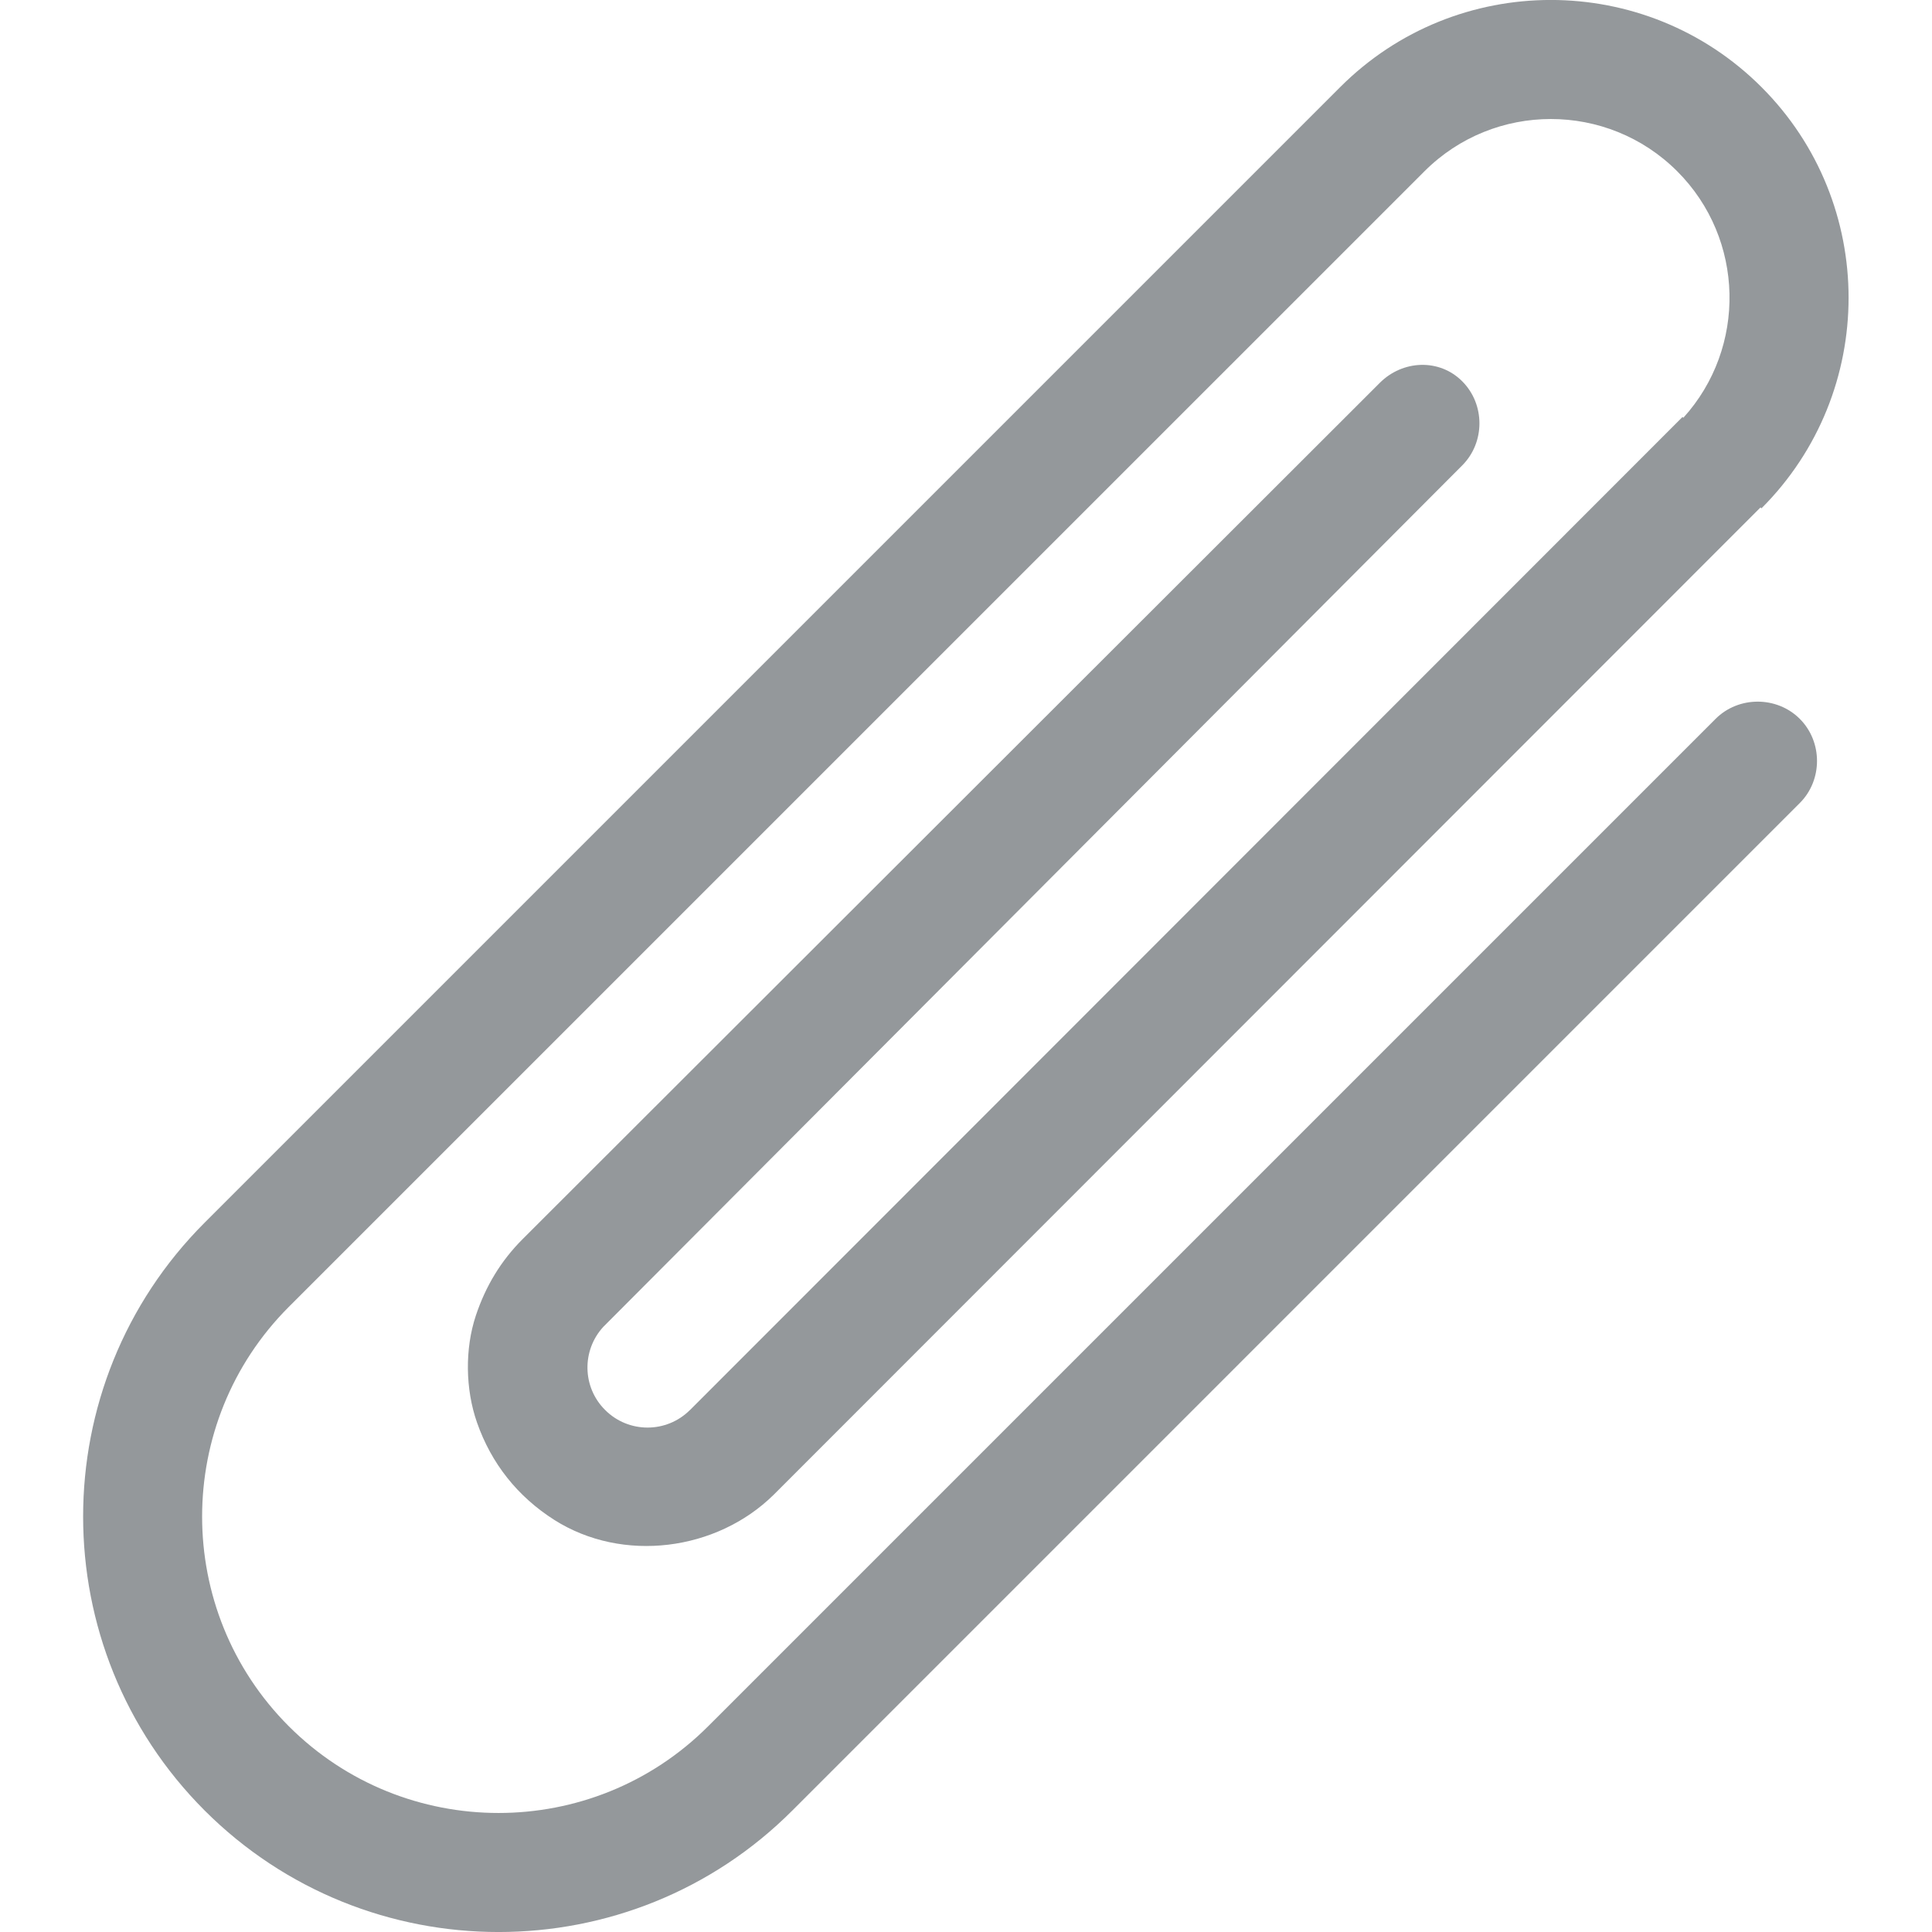
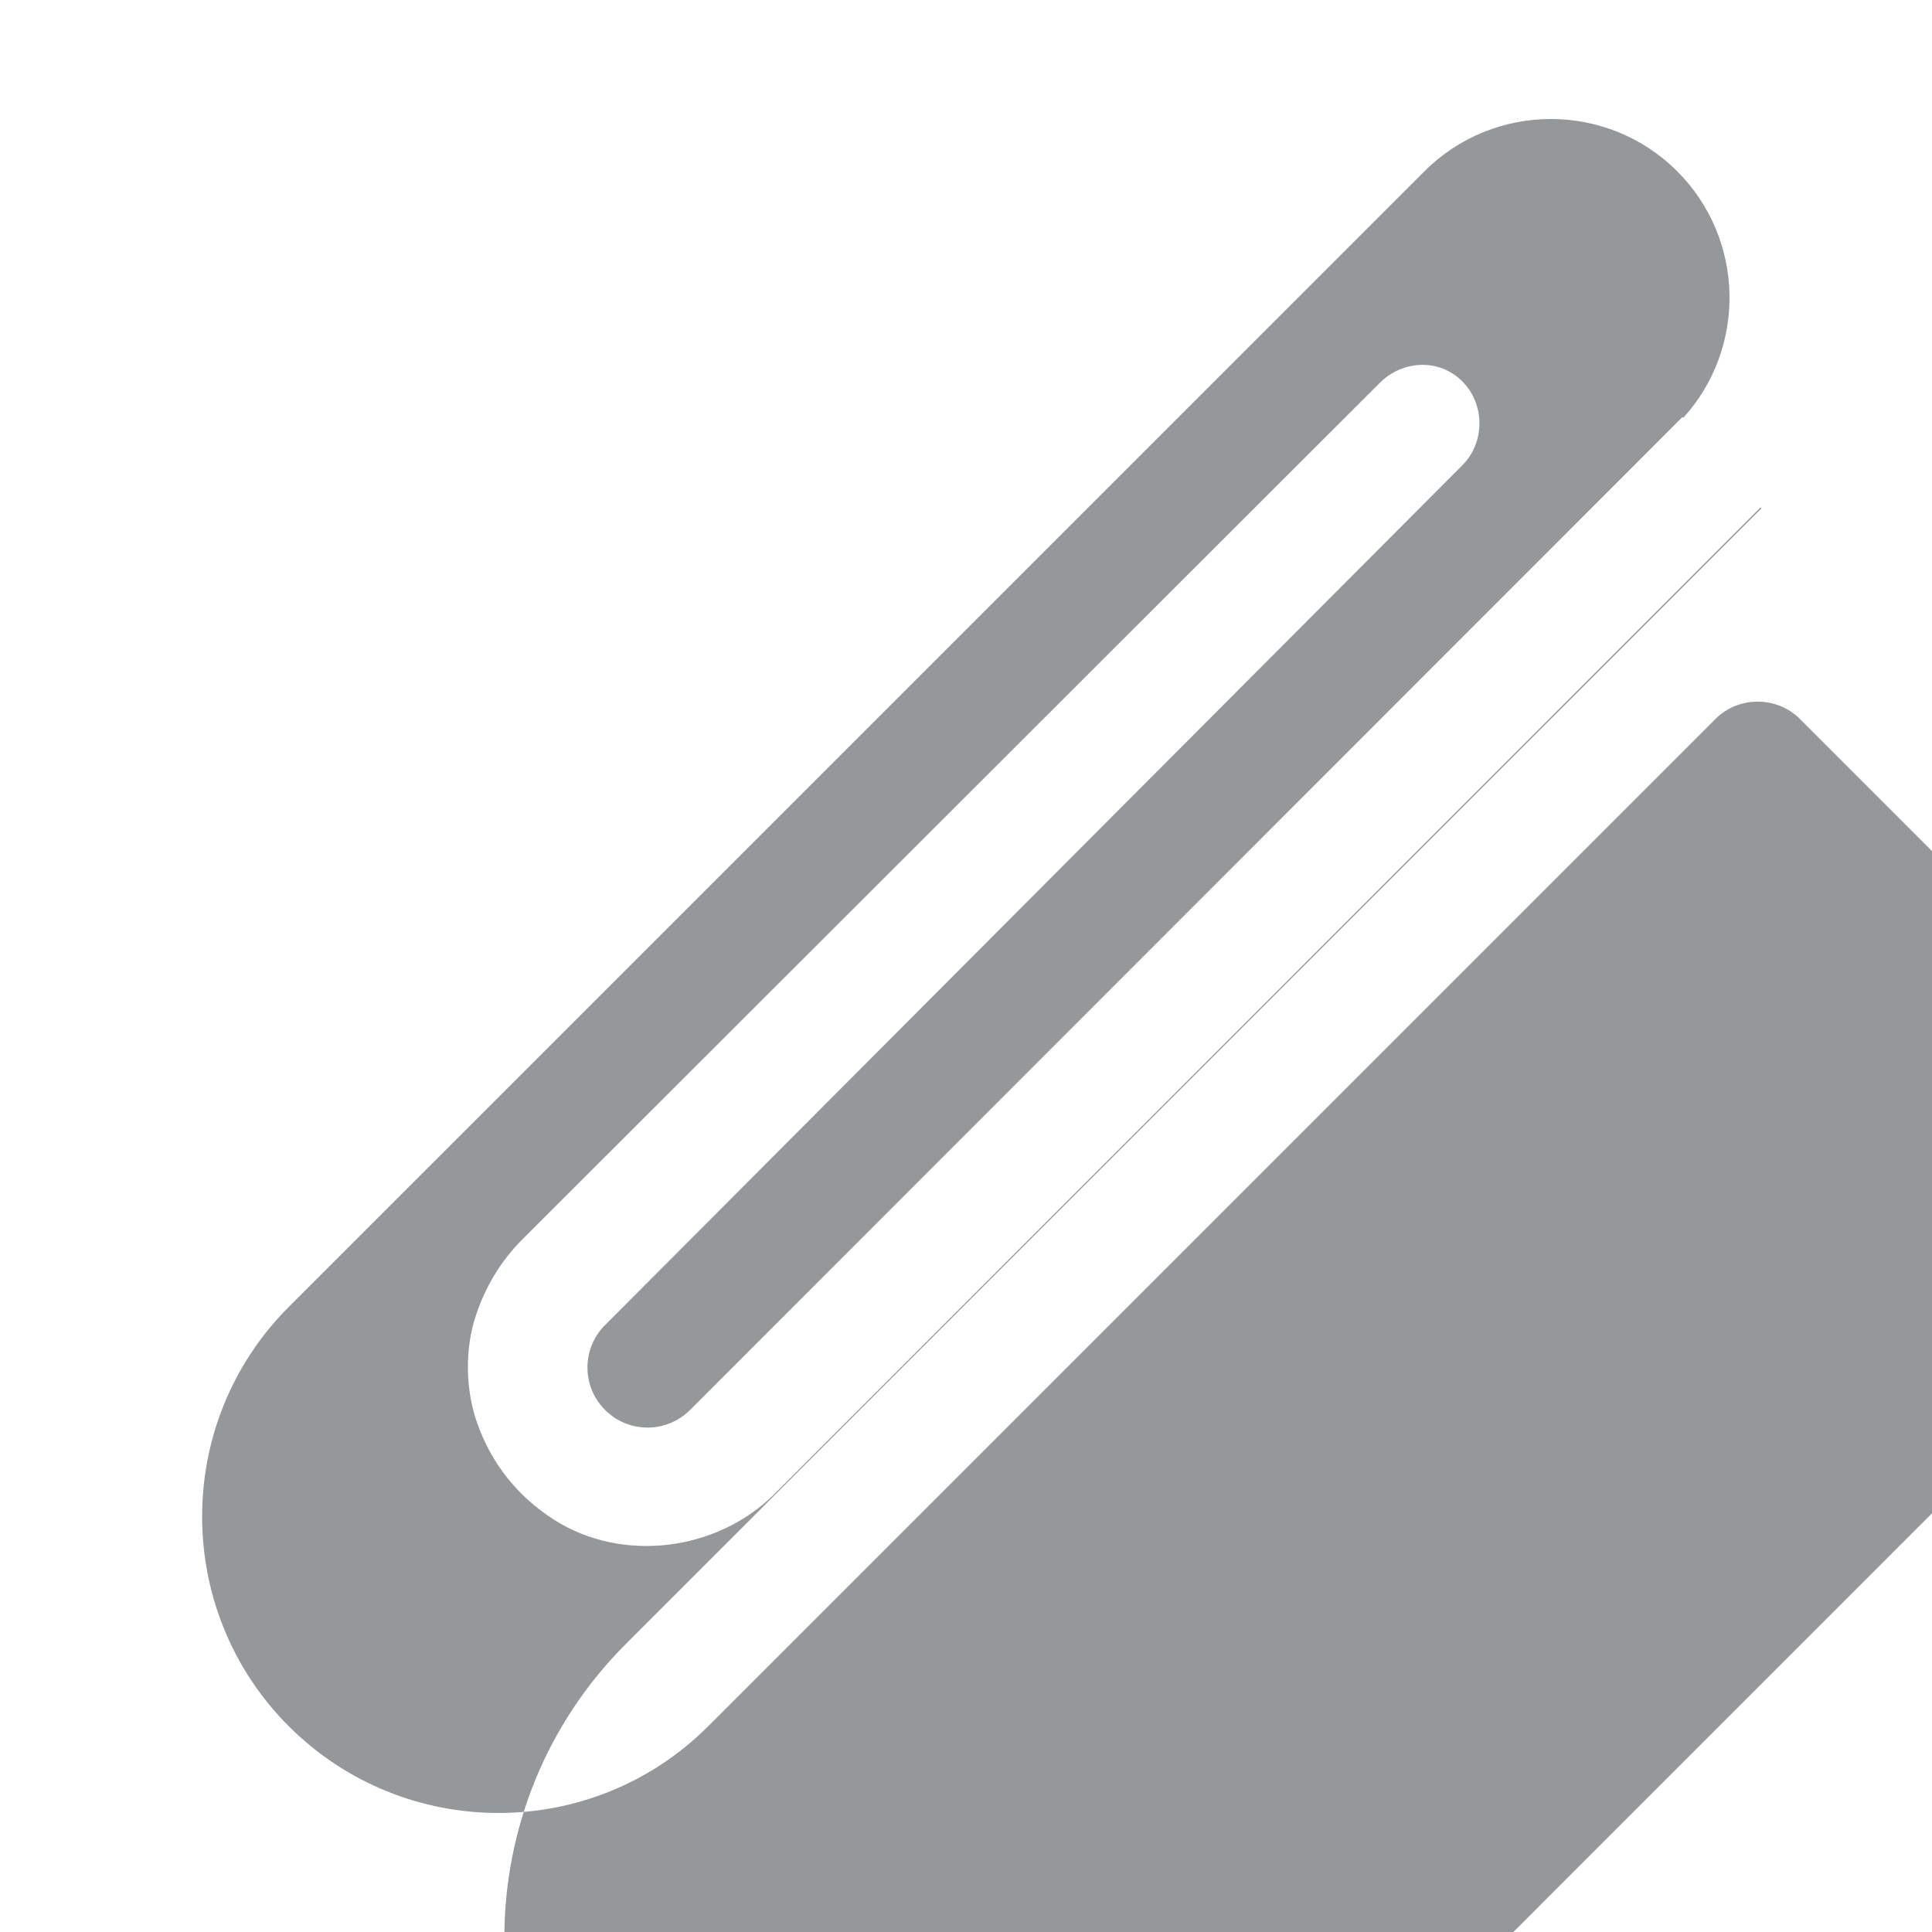
<svg xmlns="http://www.w3.org/2000/svg" viewBox="0 0 64 64" enable-background="new 0 0 64 64">
-   <path fill="#94989b" d="m59.62 23.813c-.76-.76-2.029-.76-2.789 0-.539.54-31.919 31.921-32.938 32.938-.145.145-.287.289-.434.433-3.829 3.831-10.06 3.831-13.892 0-3.829-3.83-3.829-10.06 0-13.892l37.619-37.617c2.309-2.31 6.067-2.31 8.375 0 2.24 2.24 2.307 5.843.201 8.165l-.027-.027-32.877 32.895v-.002c-.777.779-2.037.779-2.814 0-.759-.756-.777-1.971-.059-2.752 0 0 27.996-28.08 28.451-28.535.762-.761.764-2.027 0-2.79-.758-.758-1.975-.705-2.732.057-.633.635-28.06 28.03-28.388 28.358-.726.725-1.228 1.563-1.552 2.533-.369 1.107-.348 2.446.037 3.545.475 1.359 1.346 2.455 2.564 3.229 2.265 1.434 5.371 1.027 7.261-.832l32.693-32.71.031.031c3.849-3.847 3.849-10.11 0-13.956-3.848-3.847-10.11-3.847-13.954.001l-37.618 37.618c-5.366 5.368-5.366 14.1 0 19.471 5.369 5.369 14.11 5.369 19.471 0 .543-.54 33.23-33.23 33.371-33.372.761-.76.761-2.029 0-2.789" />
+   <path fill="#94989b" d="m59.62 23.813c-.76-.76-2.029-.76-2.789 0-.539.54-31.919 31.921-32.938 32.938-.145.145-.287.289-.434.433-3.829 3.831-10.06 3.831-13.892 0-3.829-3.83-3.829-10.06 0-13.892l37.619-37.617c2.309-2.31 6.067-2.31 8.375 0 2.24 2.24 2.307 5.843.201 8.165l-.027-.027-32.877 32.895v-.002c-.777.779-2.037.779-2.814 0-.759-.756-.777-1.971-.059-2.752 0 0 27.996-28.08 28.451-28.535.762-.761.764-2.027 0-2.79-.758-.758-1.975-.705-2.732.057-.633.635-28.06 28.03-28.388 28.358-.726.725-1.228 1.563-1.552 2.533-.369 1.107-.348 2.446.037 3.545.475 1.359 1.346 2.455 2.564 3.229 2.265 1.434 5.371 1.027 7.261-.832l32.693-32.71.031.031l-37.618 37.618c-5.366 5.368-5.366 14.1 0 19.471 5.369 5.369 14.11 5.369 19.471 0 .543-.54 33.23-33.23 33.371-33.372.761-.76.761-2.029 0-2.789" />
</svg>